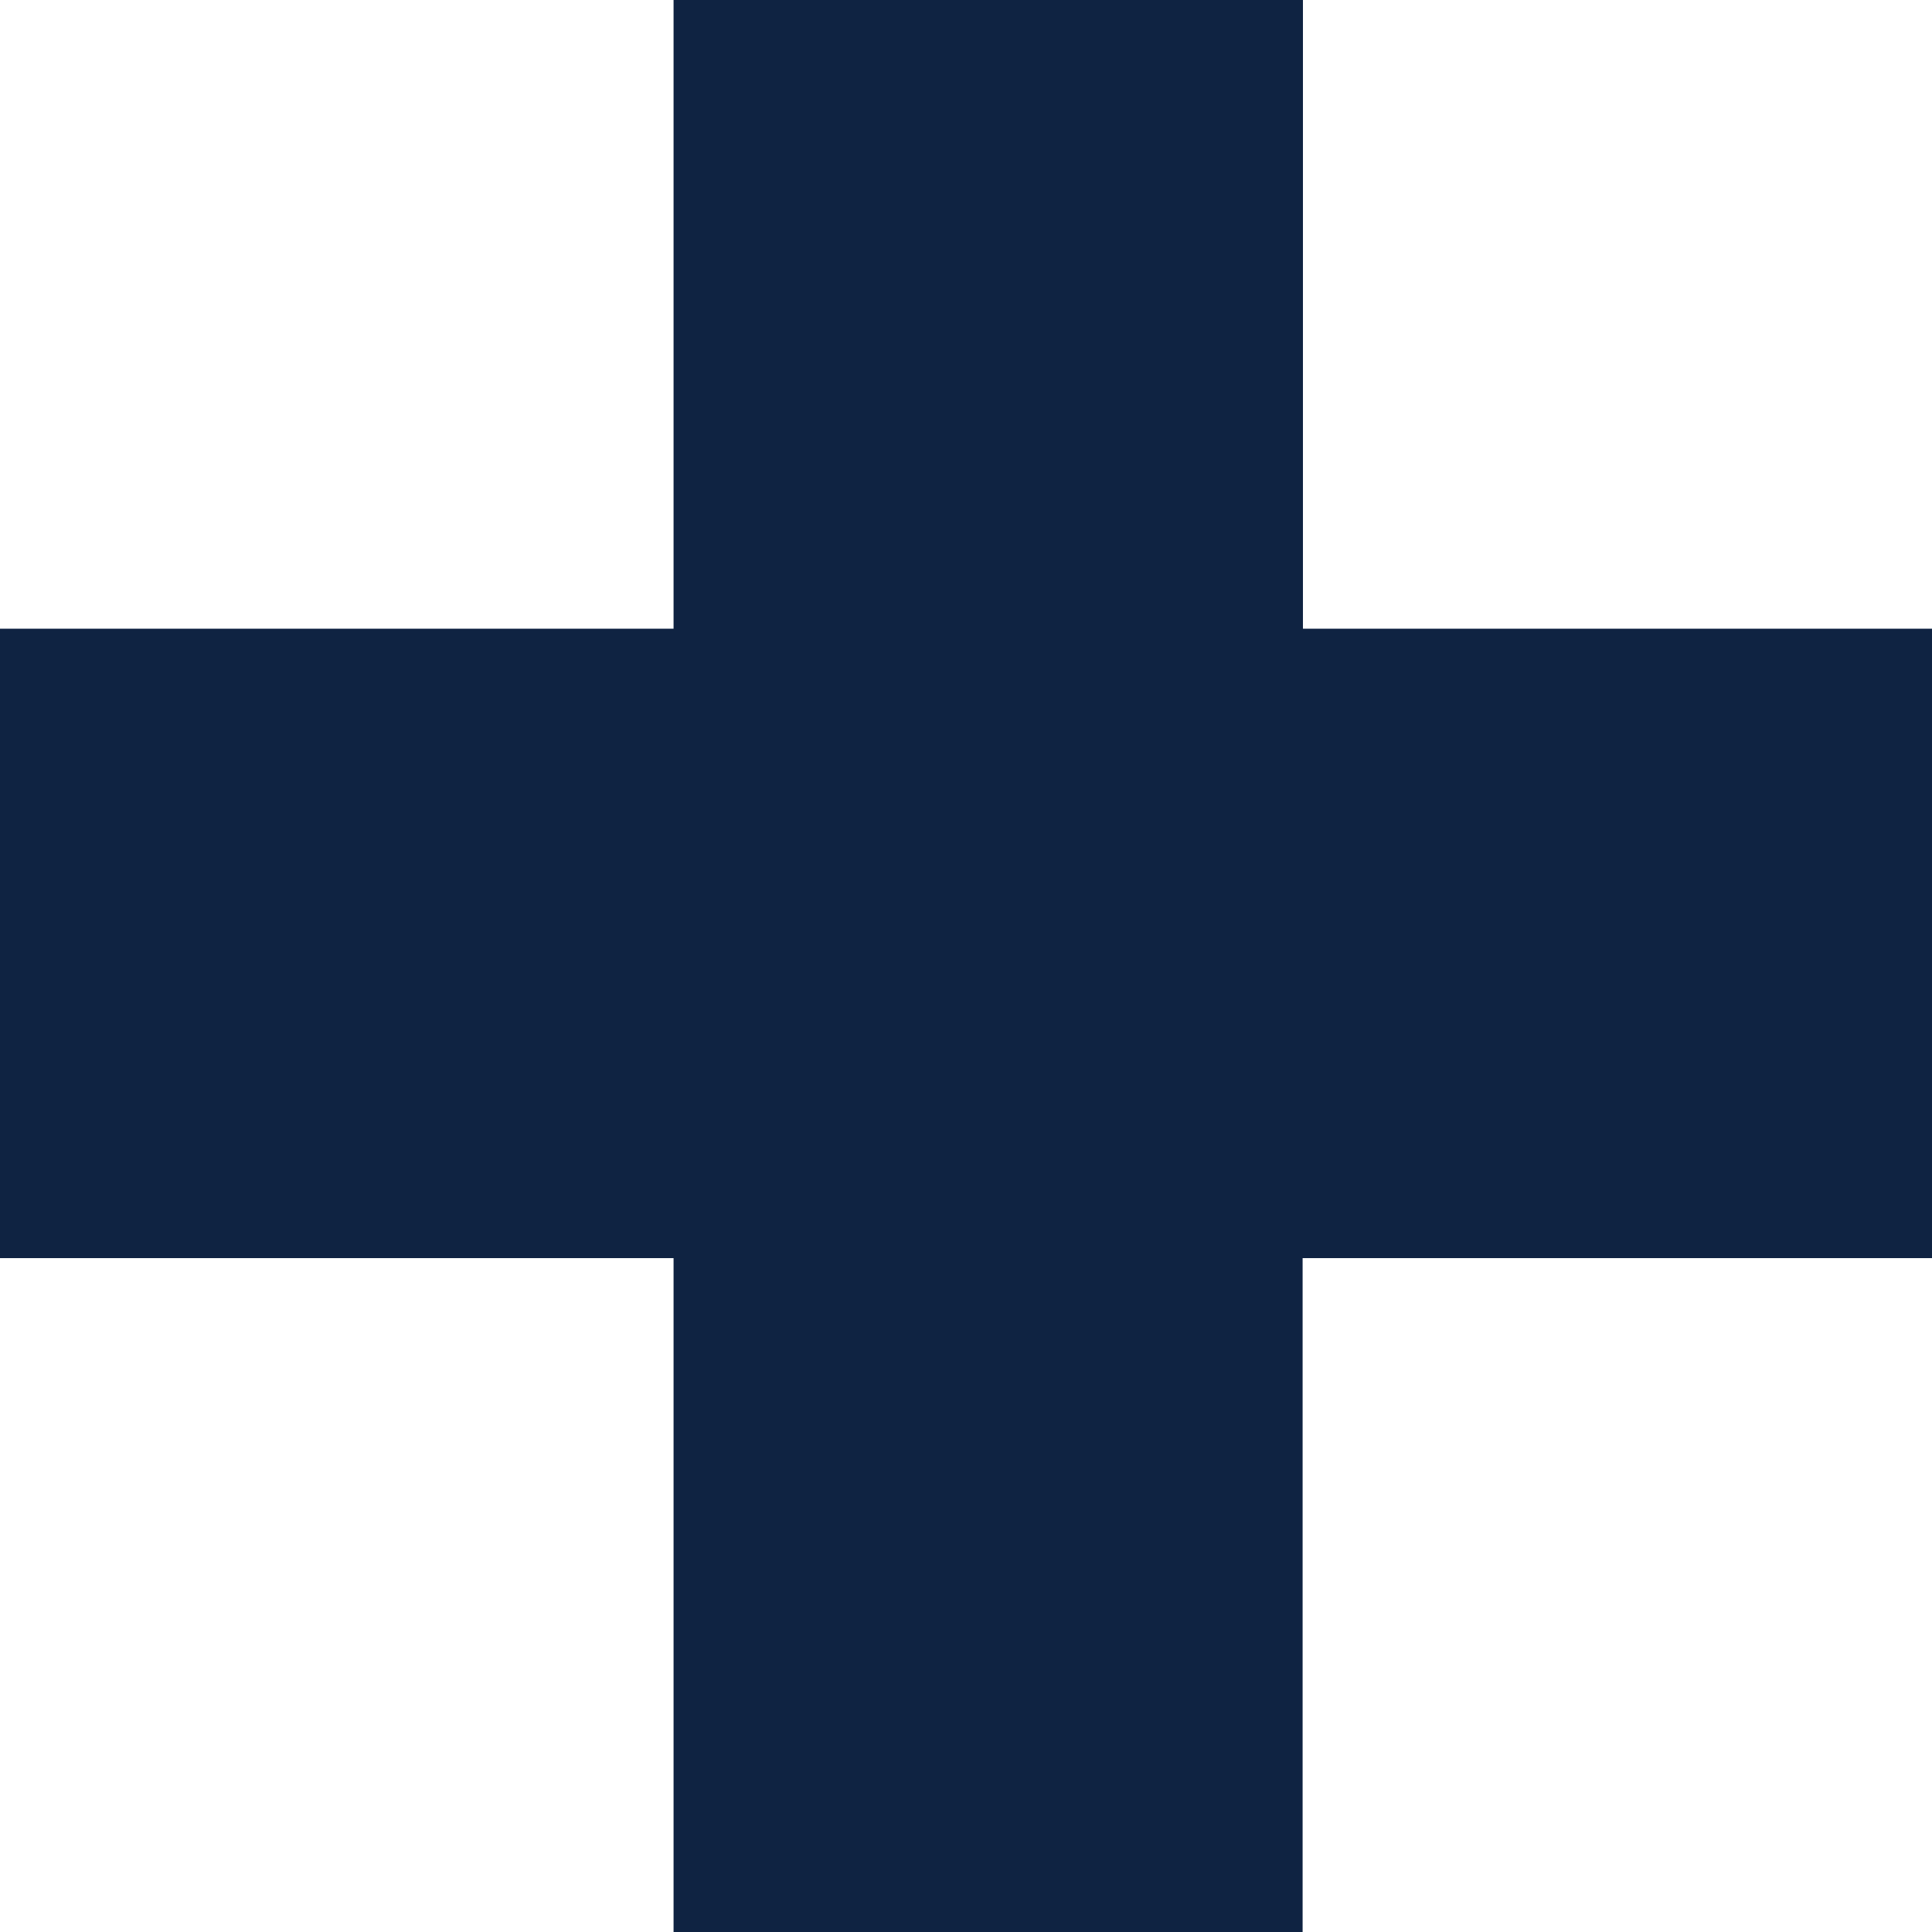
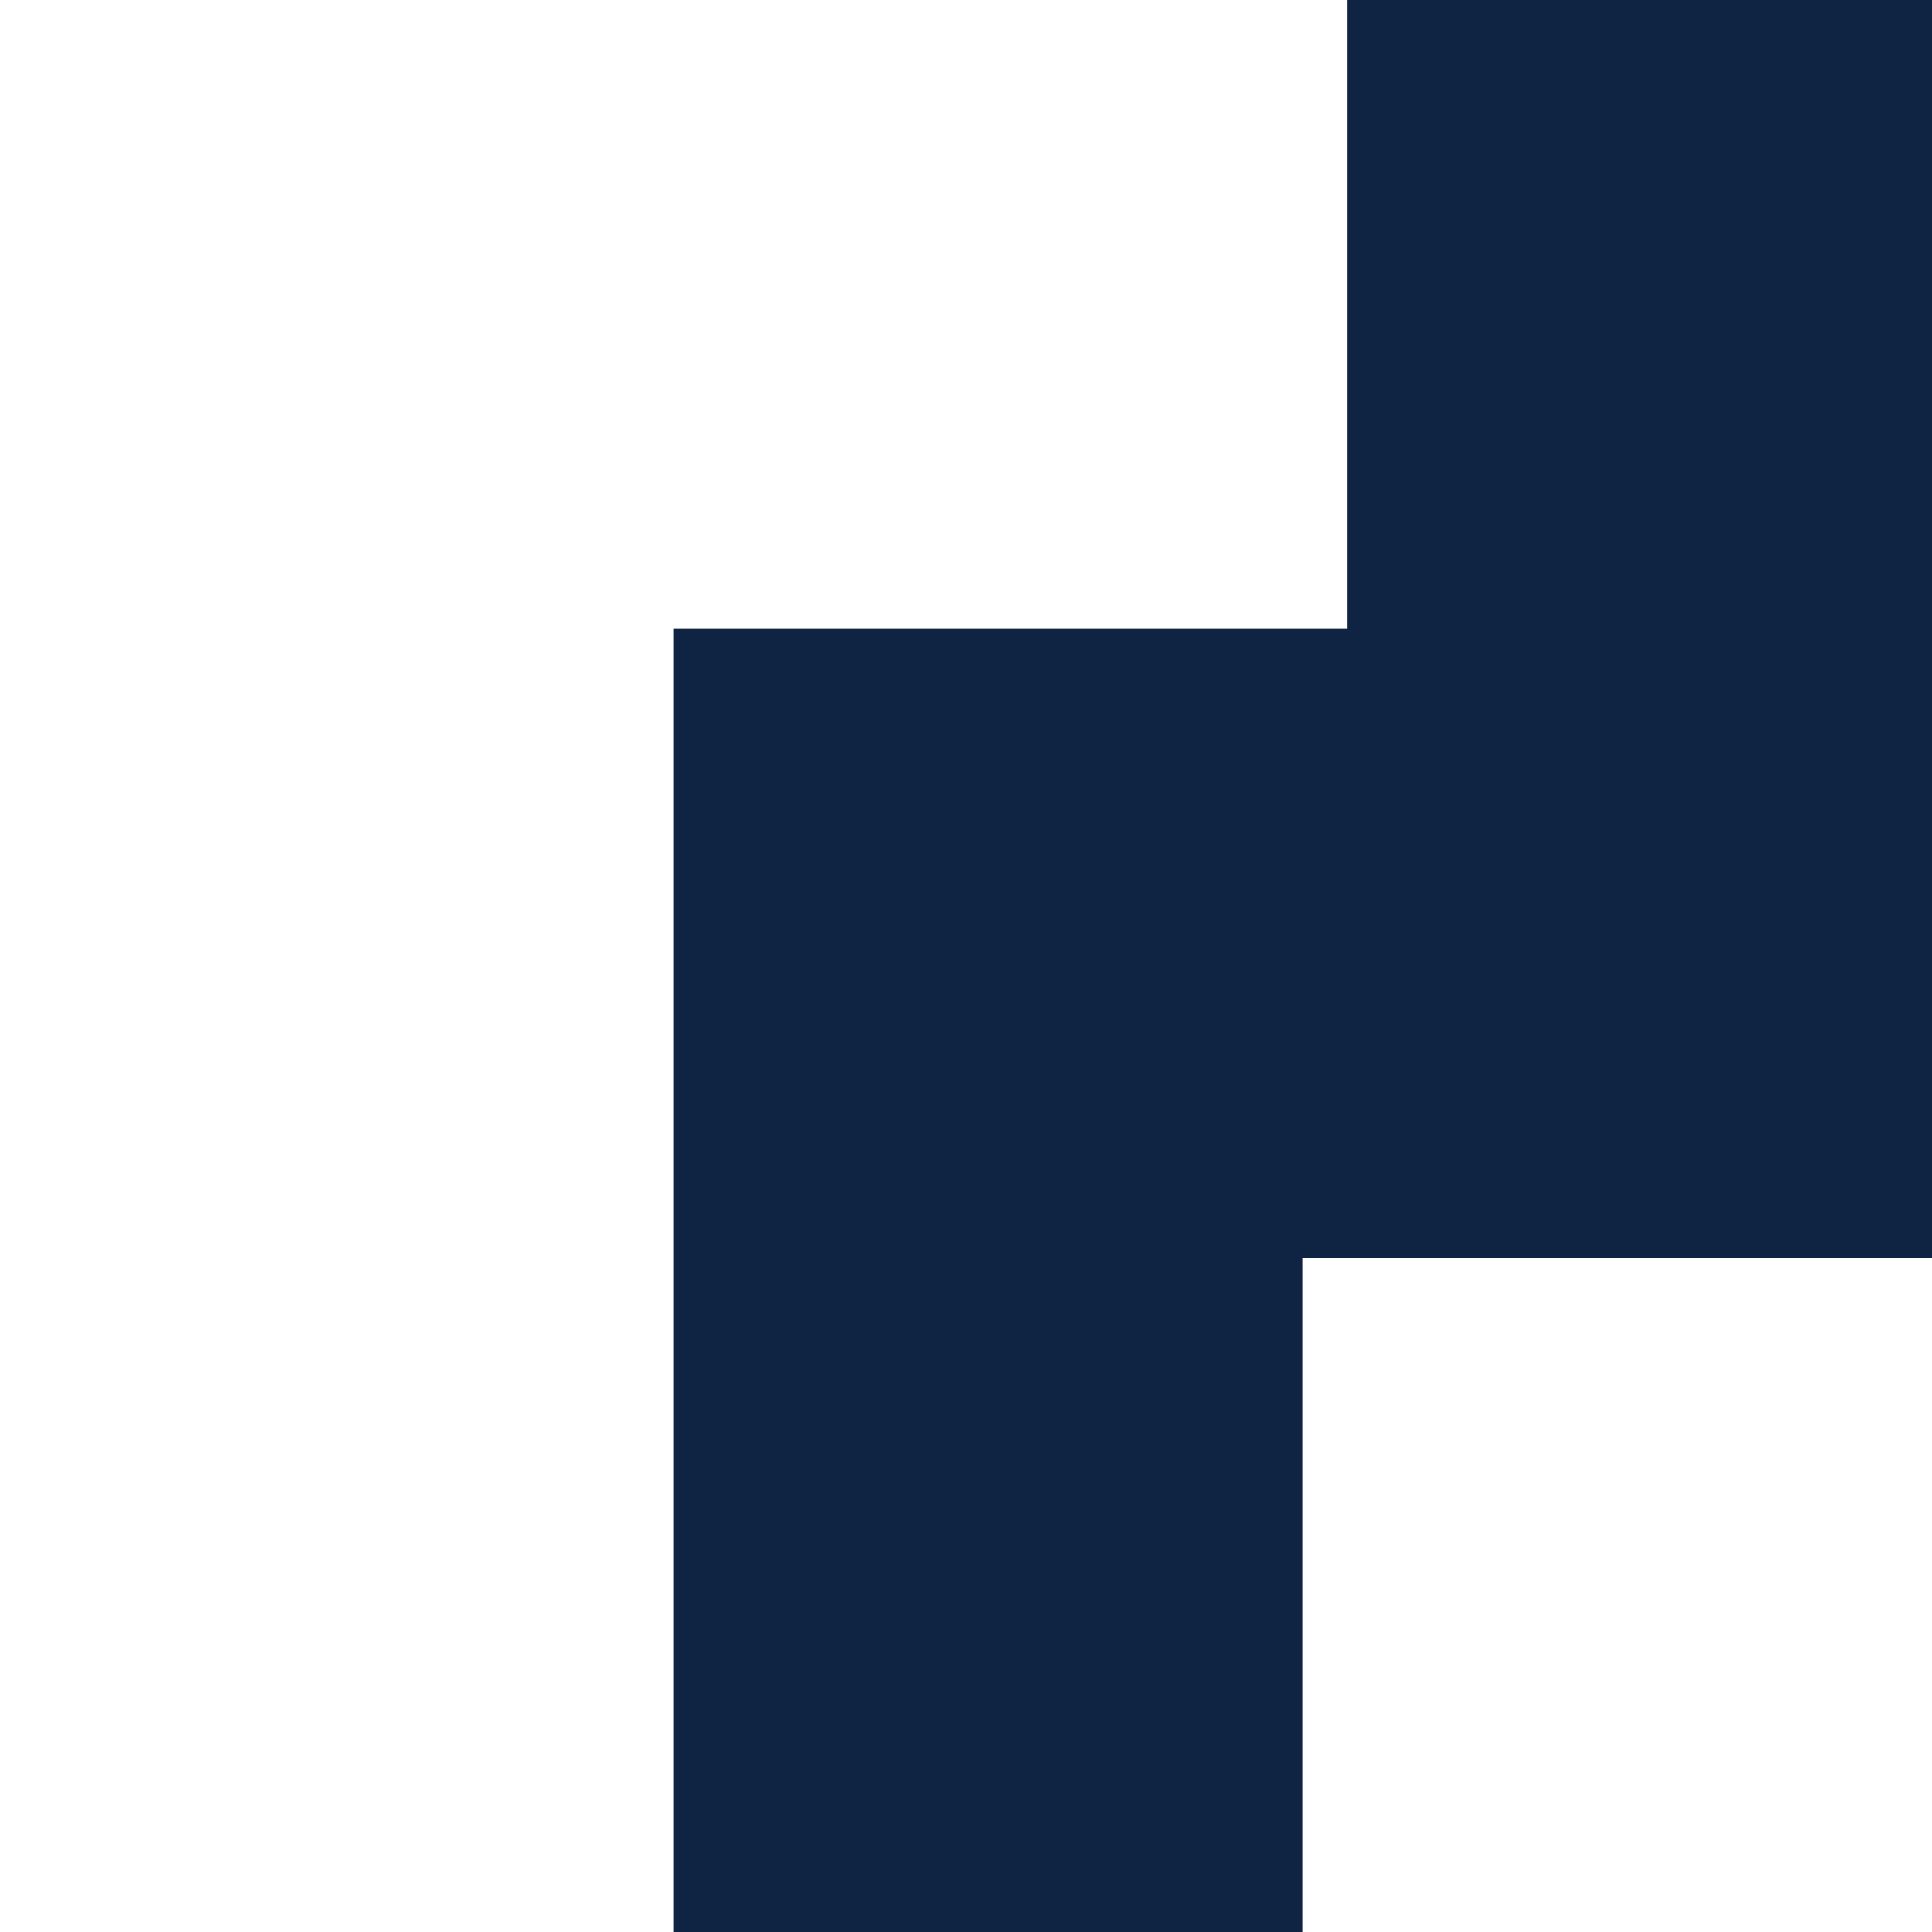
<svg xmlns="http://www.w3.org/2000/svg" fill="#000000" height="586" preserveAspectRatio="xMidYMid meet" version="1" viewBox="0.0 0.0 586.0 586.0" width="586" zoomAndPan="magnify">
  <g id="change1_1">
-     <path d="M586,190.7v190.9H395.1V586H204.3V381.6H0V190.7h204.3V0h190.9v190.7H586z" fill="#0f2342" />
+     <path d="M586,190.7v190.9H395.1V586H204.3V381.6V190.7h204.3V0h190.9v190.7H586z" fill="#0f2342" />
  </g>
</svg>